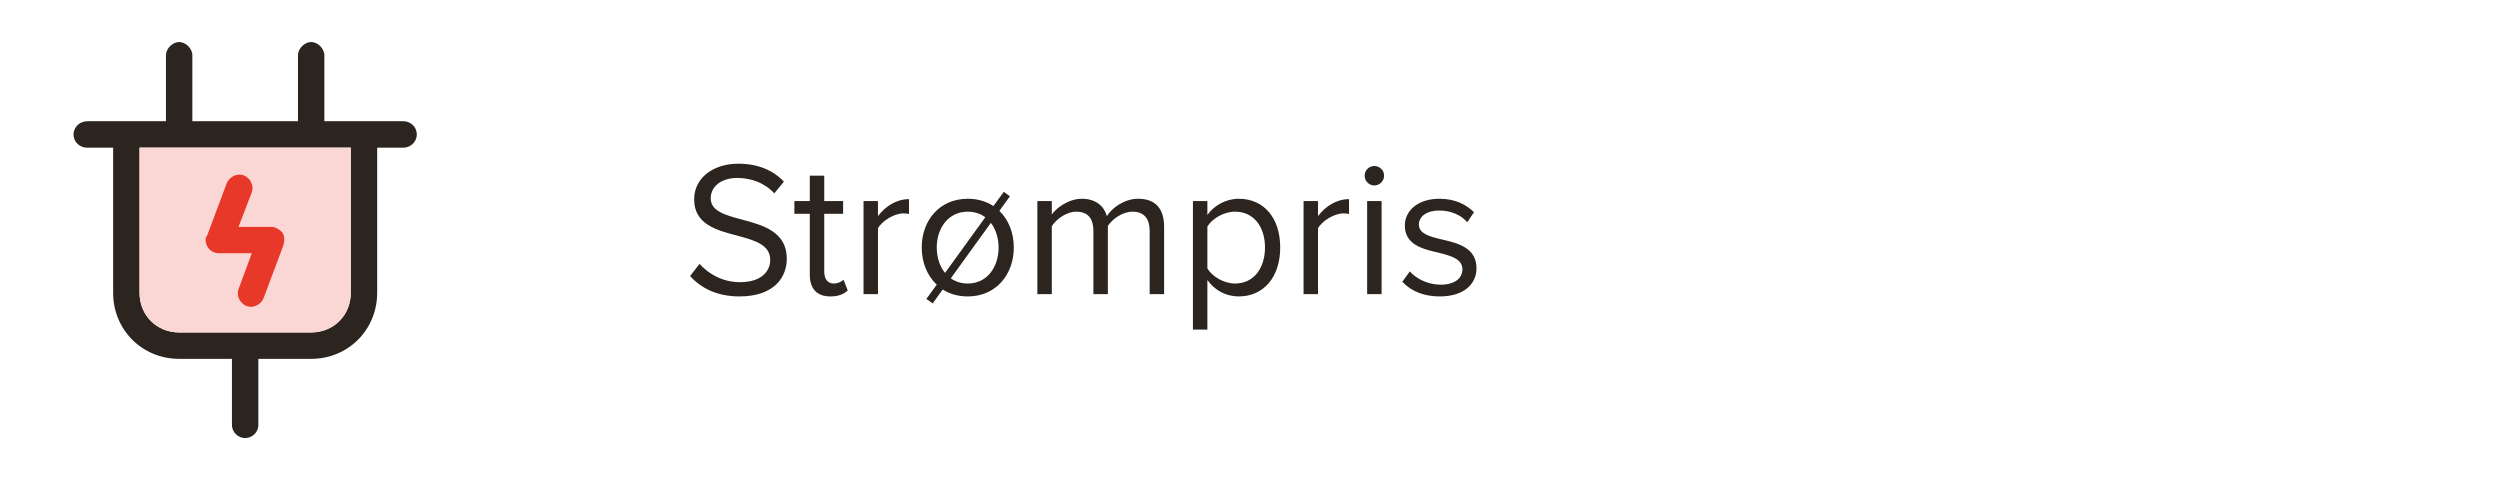
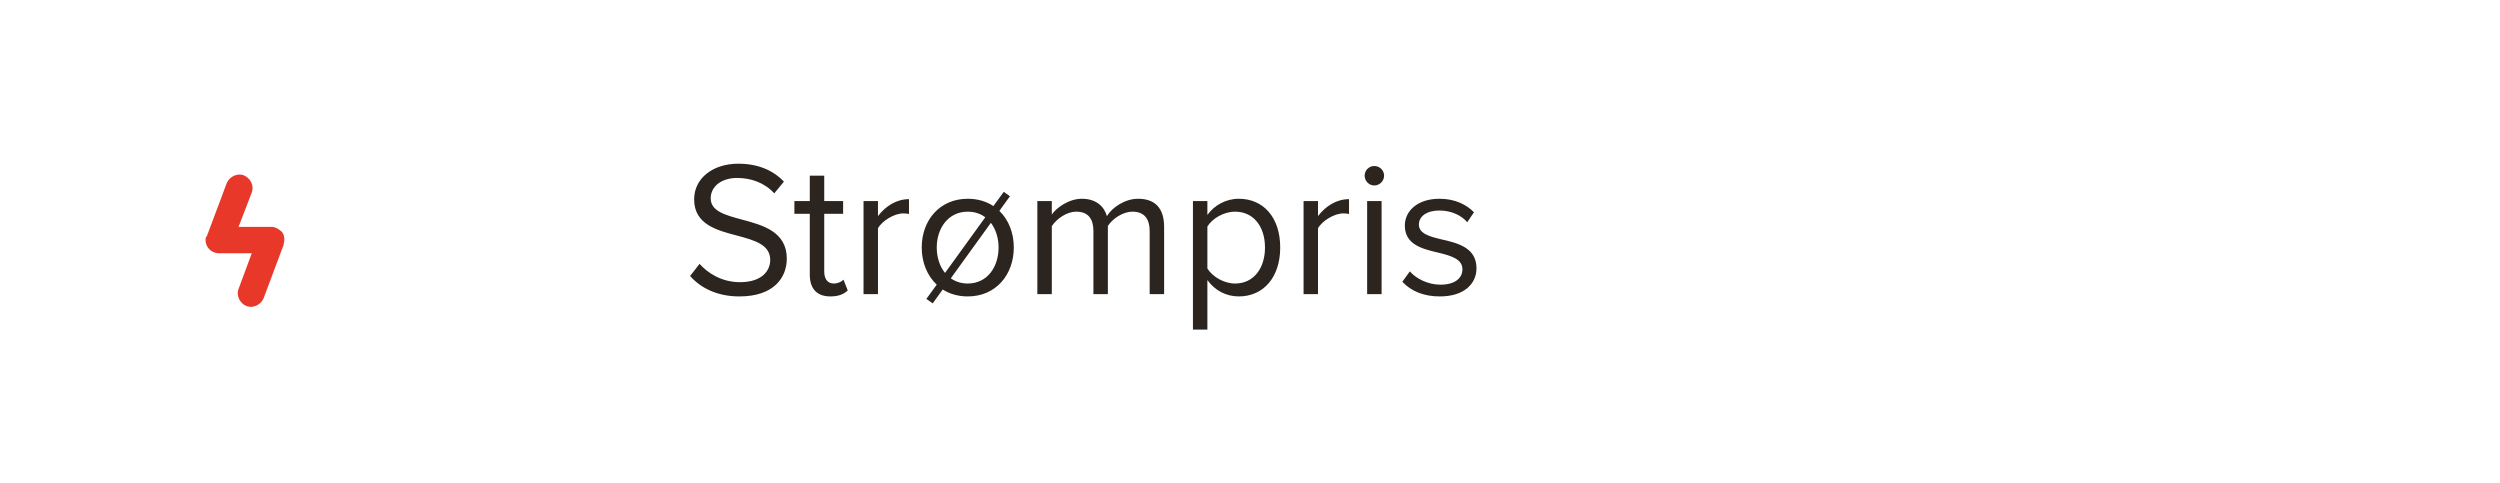
<svg xmlns="http://www.w3.org/2000/svg" width="238" height="46" viewBox="0 0 238 46" fill="none">
-   <path d="M38.42 11.541H30.879V5.257C30.879 4.628 30.251 4 29.622 4C28.994 4 28.366 4.628 28.366 5.257V11.541H18.311V5.257C18.311 4.628 17.683 4 17.054 4C16.426 4 15.798 4.628 15.798 5.257V11.541H8.382C7.377 11.541 7 12.295 7 12.798C7 13.552 7.628 14.055 8.257 14.055H10.77V27.879C10.77 31.398 13.535 34.163 17.054 34.163H22.082V40.447C22.082 41.202 22.71 41.704 23.338 41.704C23.967 41.704 24.595 41.202 24.595 40.447V34.163H29.622C33.142 34.163 35.907 31.398 35.907 27.879V14.055H38.42C39.049 14.055 39.677 13.552 39.677 12.798C39.677 12.044 39.049 11.541 38.42 11.541ZM33.393 27.879C33.393 30.016 31.759 31.65 29.622 31.65H17.054C14.918 31.65 13.284 30.016 13.284 27.879V14.055H33.393V27.879Z" fill="#2C241E" />
-   <path d="M13.284 14.054V27.879C13.284 30.016 14.918 31.649 17.055 31.649H29.623C31.759 31.649 33.393 30.016 33.393 27.879V14.054H13.284ZM26.983 23.355L25.098 28.382C24.847 29.01 24.093 29.387 23.464 29.136C22.836 28.884 22.459 28.13 22.71 27.502L23.967 24.109H20.825C20.197 24.109 19.568 23.606 19.568 22.852C19.568 22.726 19.568 22.601 19.694 22.475L21.579 17.448C21.831 16.819 22.584 16.442 23.213 16.694C23.841 16.945 24.218 17.699 23.967 18.327L22.71 21.595H25.852C26.229 21.595 26.606 21.846 26.858 22.098C27.109 22.475 27.109 22.852 26.983 23.355Z" fill="#FAD7D4" />
  <path d="M26.984 23.355L25.099 28.382C24.848 29.011 24.094 29.388 23.465 29.136C22.837 28.885 22.46 28.131 22.711 27.503L23.968 24.109H20.826C20.198 24.109 19.569 23.606 19.569 22.852C19.569 22.727 19.569 22.601 19.695 22.475L21.58 17.448C21.831 16.82 22.585 16.443 23.214 16.694C23.842 16.945 24.219 17.699 23.968 18.328L22.711 21.596H25.853C26.23 21.596 26.607 21.847 26.859 22.098C27.11 22.475 27.11 22.852 26.984 23.355Z" fill="#E7382A" />
  <path d="M65.697 26.276L66.596 25.121C67.403 26.019 68.723 26.863 70.447 26.863C72.629 26.863 73.326 25.689 73.326 24.754C73.326 23.287 71.841 22.883 70.227 22.443C68.264 21.93 66.082 21.379 66.082 18.977C66.082 16.96 67.879 15.584 70.282 15.584C72.152 15.584 73.601 16.208 74.628 17.29L73.711 18.408C72.794 17.4 71.511 16.941 70.172 16.941C68.705 16.941 67.659 17.73 67.659 18.885C67.659 20.114 69.071 20.481 70.63 20.903C72.629 21.434 74.903 22.058 74.903 24.625C74.903 26.404 73.693 28.22 70.392 28.22C68.264 28.22 66.706 27.413 65.697 26.276ZM79.054 28.22C77.752 28.22 77.092 27.468 77.092 26.148V20.352H75.625V19.142H77.092V16.721H78.467V19.142H80.265V20.352H78.467V25.854C78.467 26.515 78.761 26.991 79.366 26.991C79.751 26.991 80.118 26.826 80.301 26.625L80.705 27.651C80.356 27.982 79.861 28.22 79.054 28.22ZM83.583 28H82.208V19.142H83.583V20.573C84.298 19.637 85.325 18.959 86.536 18.959V20.371C86.371 20.334 86.206 20.316 85.986 20.316C85.142 20.316 83.987 21.013 83.583 21.728V28ZM96.147 18.683L95.139 20.077C96.019 20.921 96.514 22.168 96.514 23.562C96.514 26.129 94.827 28.22 92.131 28.22C91.214 28.22 90.407 27.982 89.747 27.56L88.793 28.88L88.188 28.459L89.178 27.101C88.261 26.239 87.748 24.974 87.748 23.562C87.748 20.994 89.435 18.922 92.131 18.922C93.085 18.922 93.91 19.179 94.57 19.619L95.56 18.262L96.147 18.683ZM89.178 23.562C89.178 24.479 89.453 25.359 89.967 25.983L93.8 20.683C93.36 20.352 92.791 20.151 92.131 20.151C90.242 20.151 89.178 21.765 89.178 23.562ZM92.131 26.991C94.02 26.991 95.065 25.377 95.065 23.562C95.065 22.681 94.808 21.838 94.332 21.214L90.517 26.496C90.957 26.808 91.489 26.991 92.131 26.991ZM110.824 28H109.448V21.985C109.448 20.866 108.953 20.151 107.816 20.151C106.899 20.151 105.927 20.811 105.469 21.508V28H104.093V21.985C104.093 20.866 103.616 20.151 102.461 20.151C101.562 20.151 100.609 20.811 100.132 21.526V28H98.756V19.142H100.132V20.426C100.499 19.857 101.691 18.922 102.993 18.922C104.35 18.922 105.12 19.655 105.377 20.573C105.872 19.765 107.064 18.922 108.348 18.922C109.962 18.922 110.824 19.82 110.824 21.599V28ZM114.943 26.661V31.375H113.568V19.142H114.943V20.462C115.585 19.564 116.685 18.922 117.933 18.922C120.262 18.922 121.876 20.683 121.876 23.562C121.876 26.423 120.262 28.22 117.933 28.22C116.722 28.22 115.658 27.651 114.943 26.661ZM120.427 23.562C120.427 21.599 119.363 20.151 117.584 20.151C116.502 20.151 115.42 20.793 114.943 21.563V25.561C115.42 26.331 116.502 26.991 117.584 26.991C119.363 26.991 120.427 25.524 120.427 23.562ZM125.474 28H124.099V19.142H125.474V20.573C126.189 19.637 127.216 18.959 128.427 18.959V20.371C128.262 20.334 128.097 20.316 127.877 20.316C127.033 20.316 125.878 21.013 125.474 21.728V28ZM130.831 17.657C130.336 17.657 129.914 17.235 129.914 16.721C129.914 16.208 130.336 15.804 130.831 15.804C131.344 15.804 131.766 16.208 131.766 16.721C131.766 17.235 131.344 17.657 130.831 17.657ZM131.528 28H130.152V19.142H131.528V28ZM133.501 26.826L134.216 25.836C134.803 26.515 135.922 27.101 137.132 27.101C138.49 27.101 139.223 26.496 139.223 25.634C139.223 24.662 138.141 24.35 136.949 24.057C135.445 23.709 133.74 23.305 133.74 21.471C133.74 20.096 134.932 18.922 137.041 18.922C138.545 18.922 139.608 19.49 140.323 20.206L139.682 21.159C139.15 20.517 138.178 20.041 137.041 20.041C135.83 20.041 135.078 20.591 135.078 21.379C135.078 22.241 136.087 22.517 137.242 22.792C138.783 23.14 140.562 23.58 140.562 25.543C140.562 27.028 139.37 28.22 137.077 28.22C135.629 28.22 134.4 27.78 133.501 26.826Z" fill="#2C241E" />
</svg>